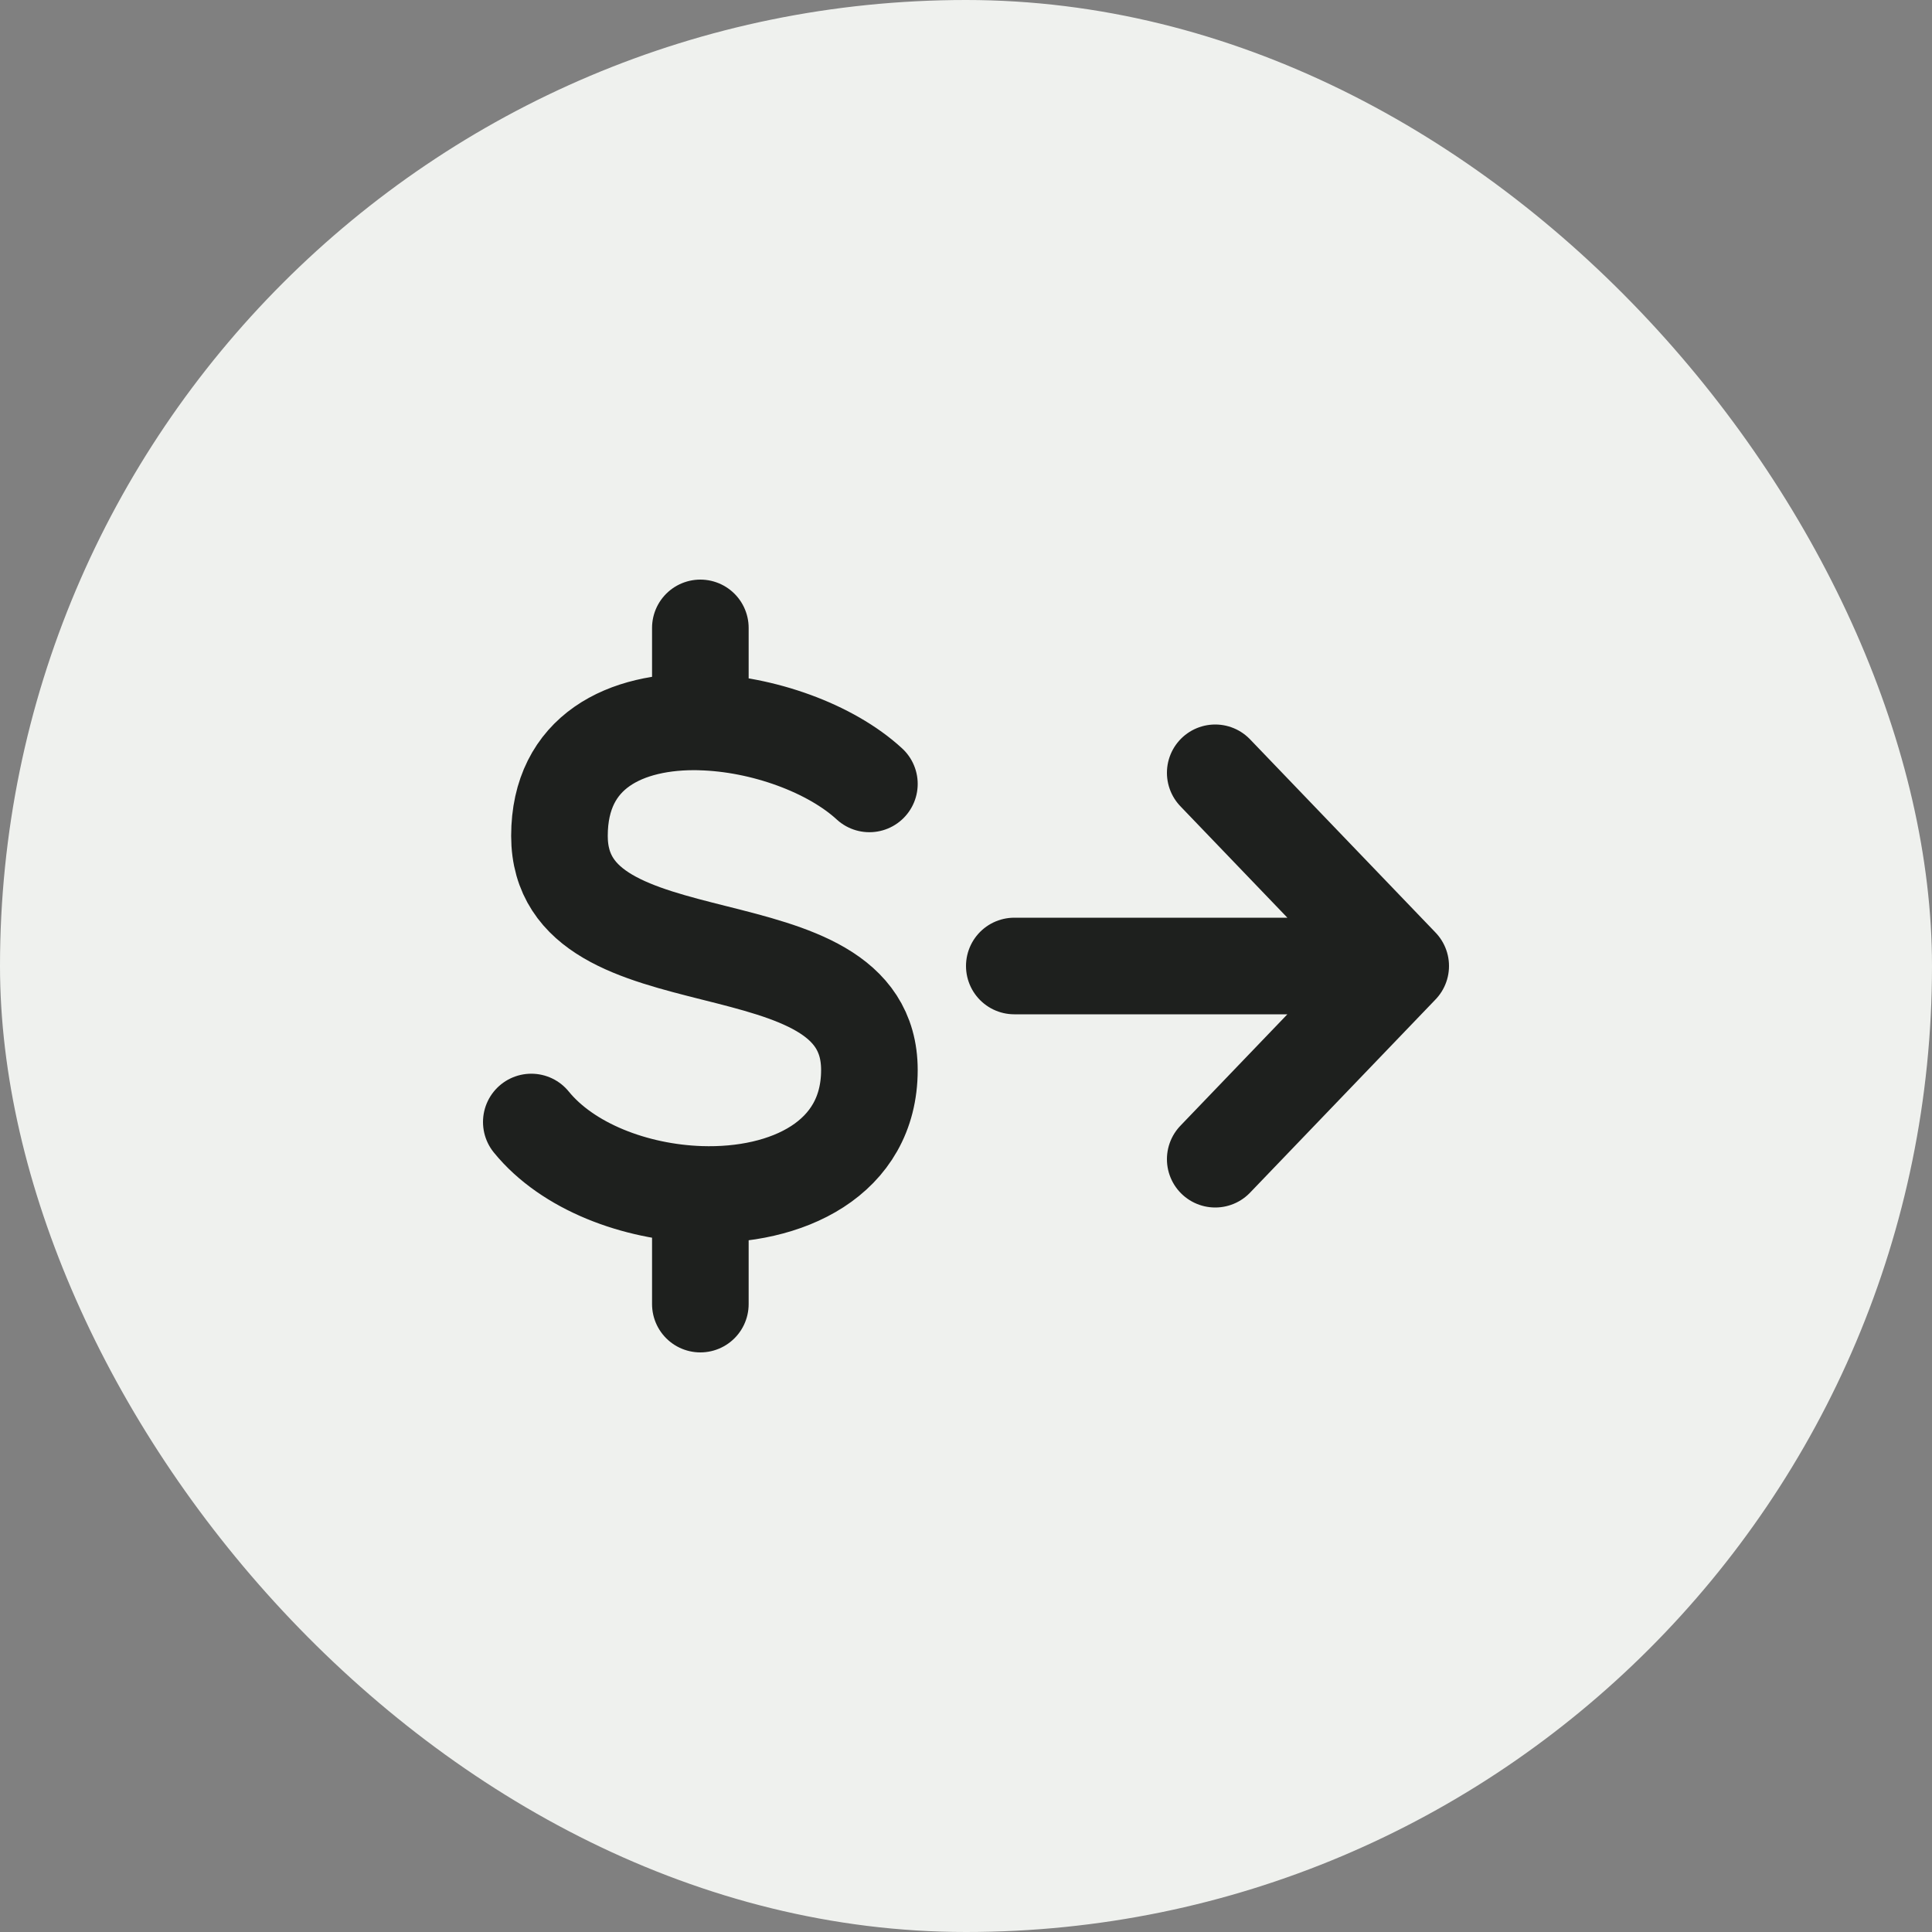
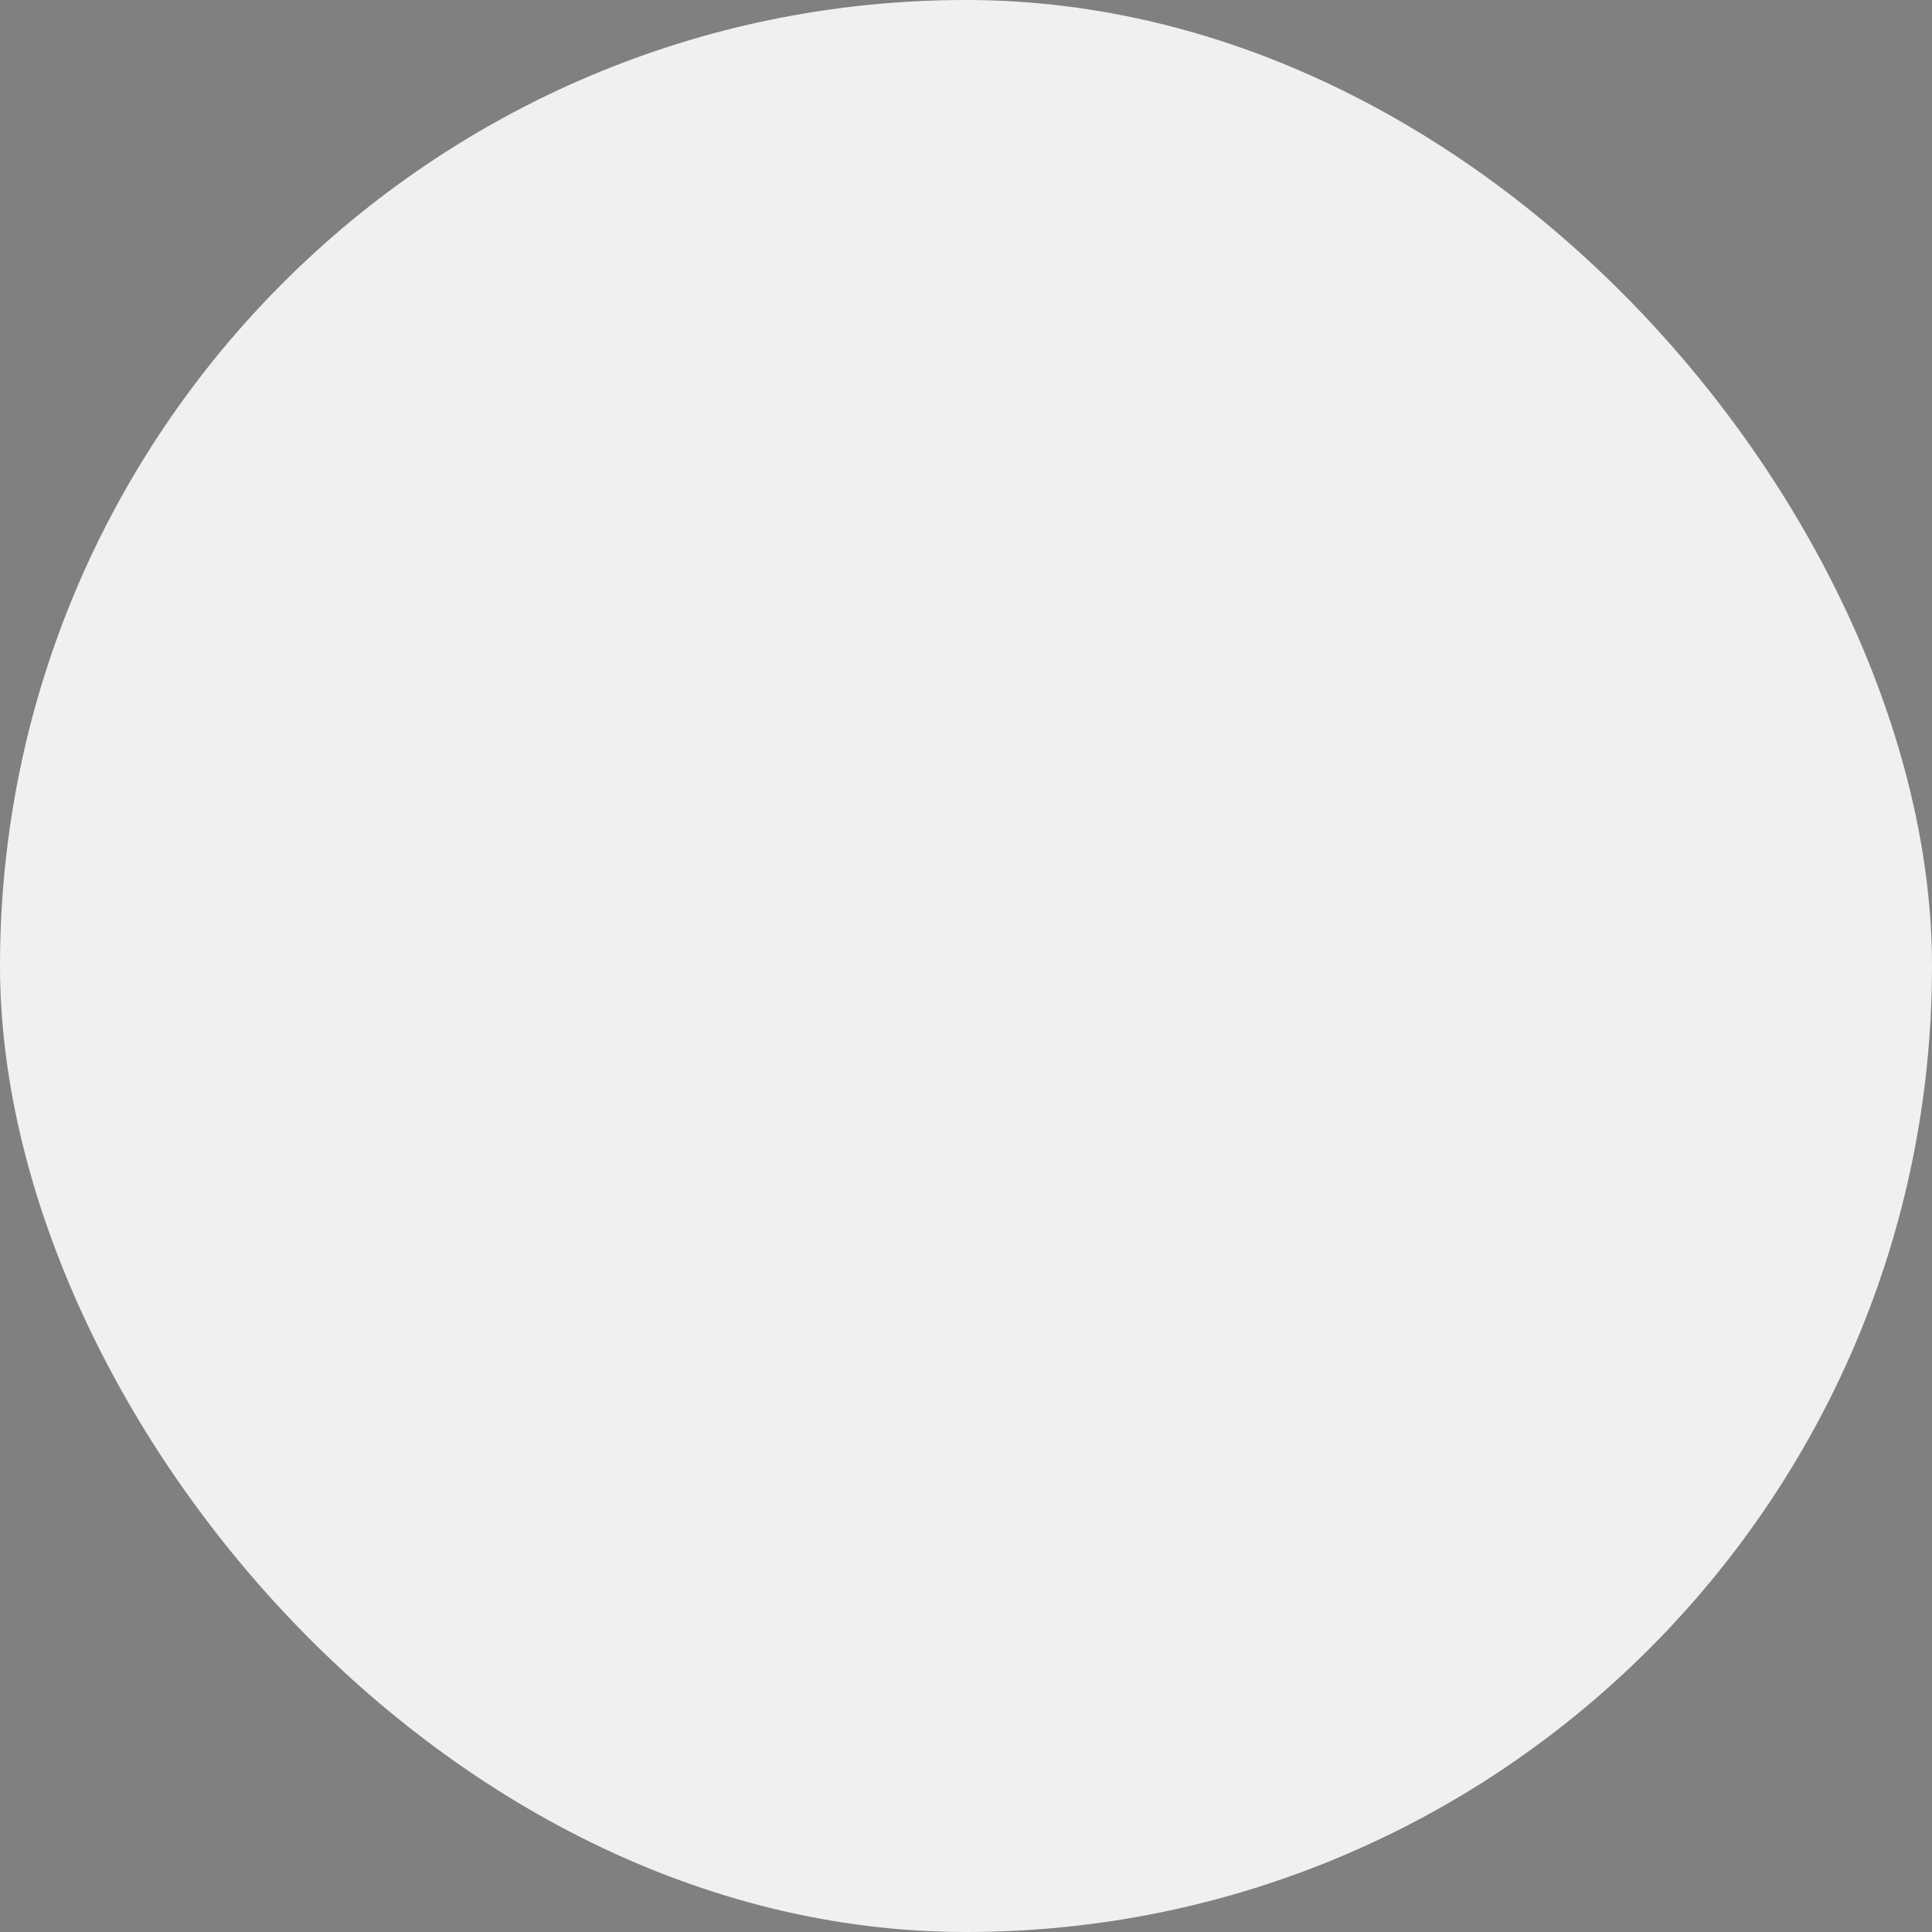
<svg xmlns="http://www.w3.org/2000/svg" width="40" height="40" viewBox="0 0 40 40" fill="none">
  <rect x="0" y="0" width="40" height="40" fill="#808080" stroke="none" />
  <rect width="40" height="40" rx="20" fill="#EFF1EE" />
-   <path d="M18 16.23C17.2 15.493 15.793 14.98 14.5 14.948M11 23.23C11.752 24.155 13.15 24.683 14.5 24.728M14.5 14.947C12.961 14.909 11.583 15.551 11.583 17.307C11.583 20.537 18 18.922 18 22.153C18 23.995 16.292 24.787 14.5 24.728M14.5 14.947V13M14.5 24.729V27M21 20H29M29 20L25.16 16M29 20L25.16 24" stroke="#1E201E" stroke-width="2" stroke-linecap="round" stroke-linejoin="round" />
</svg>